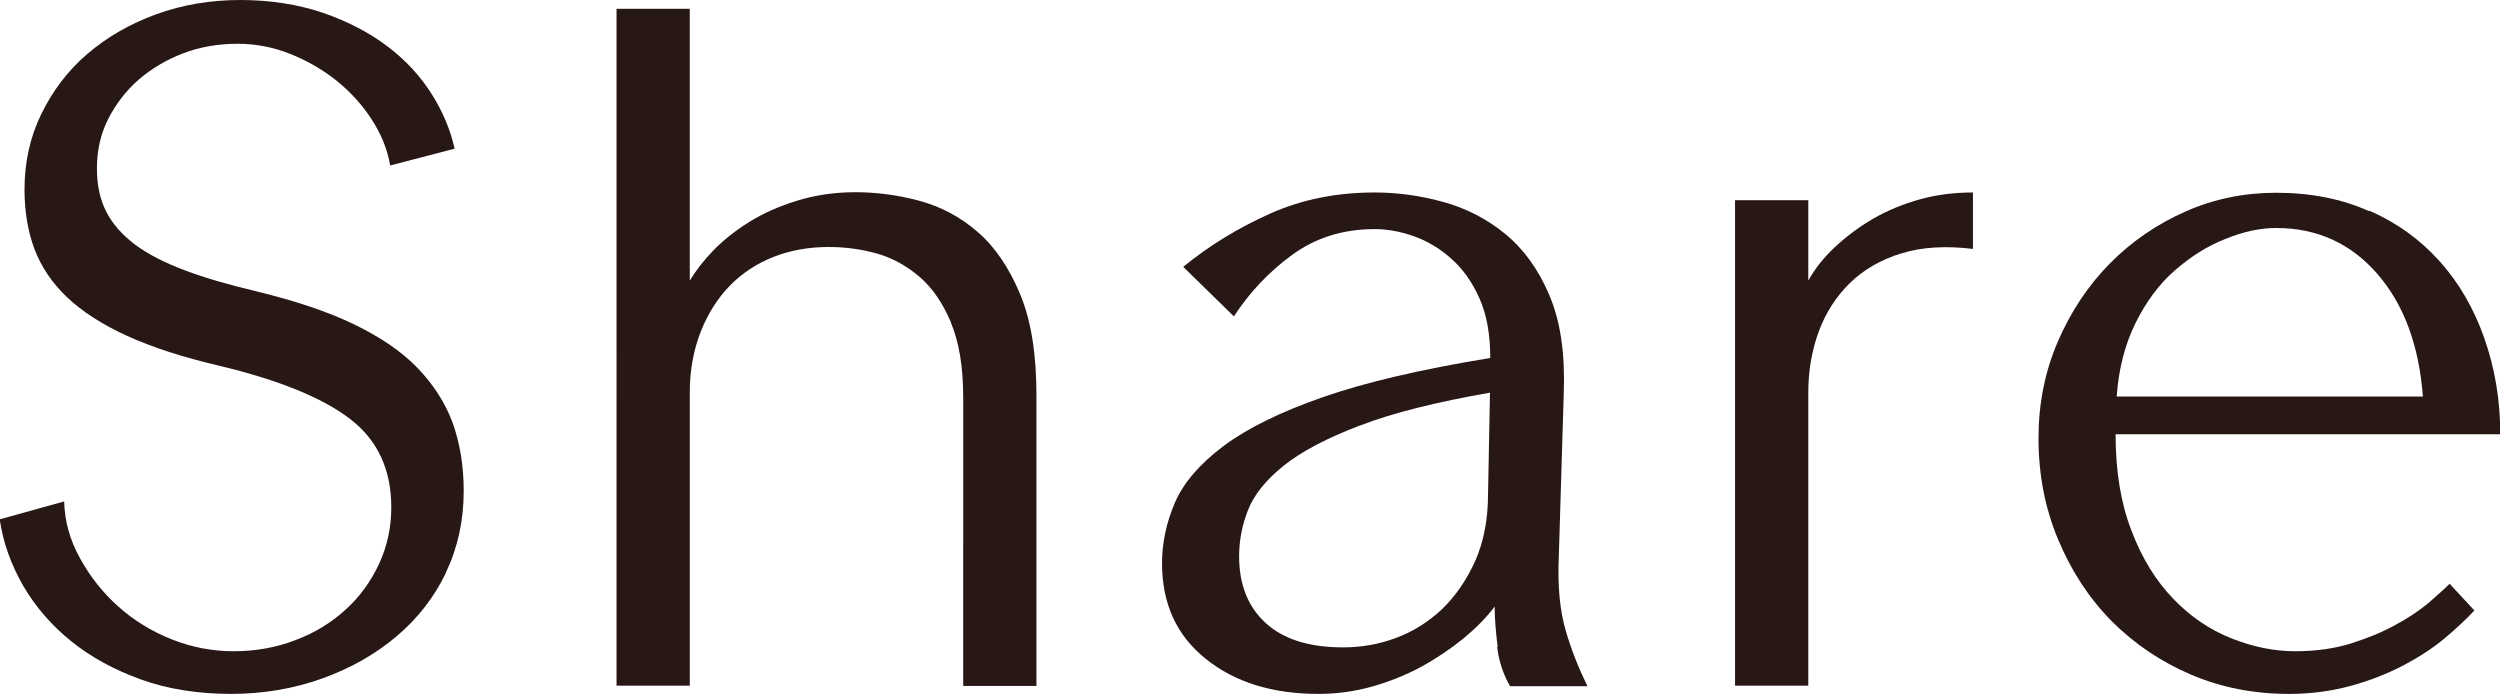
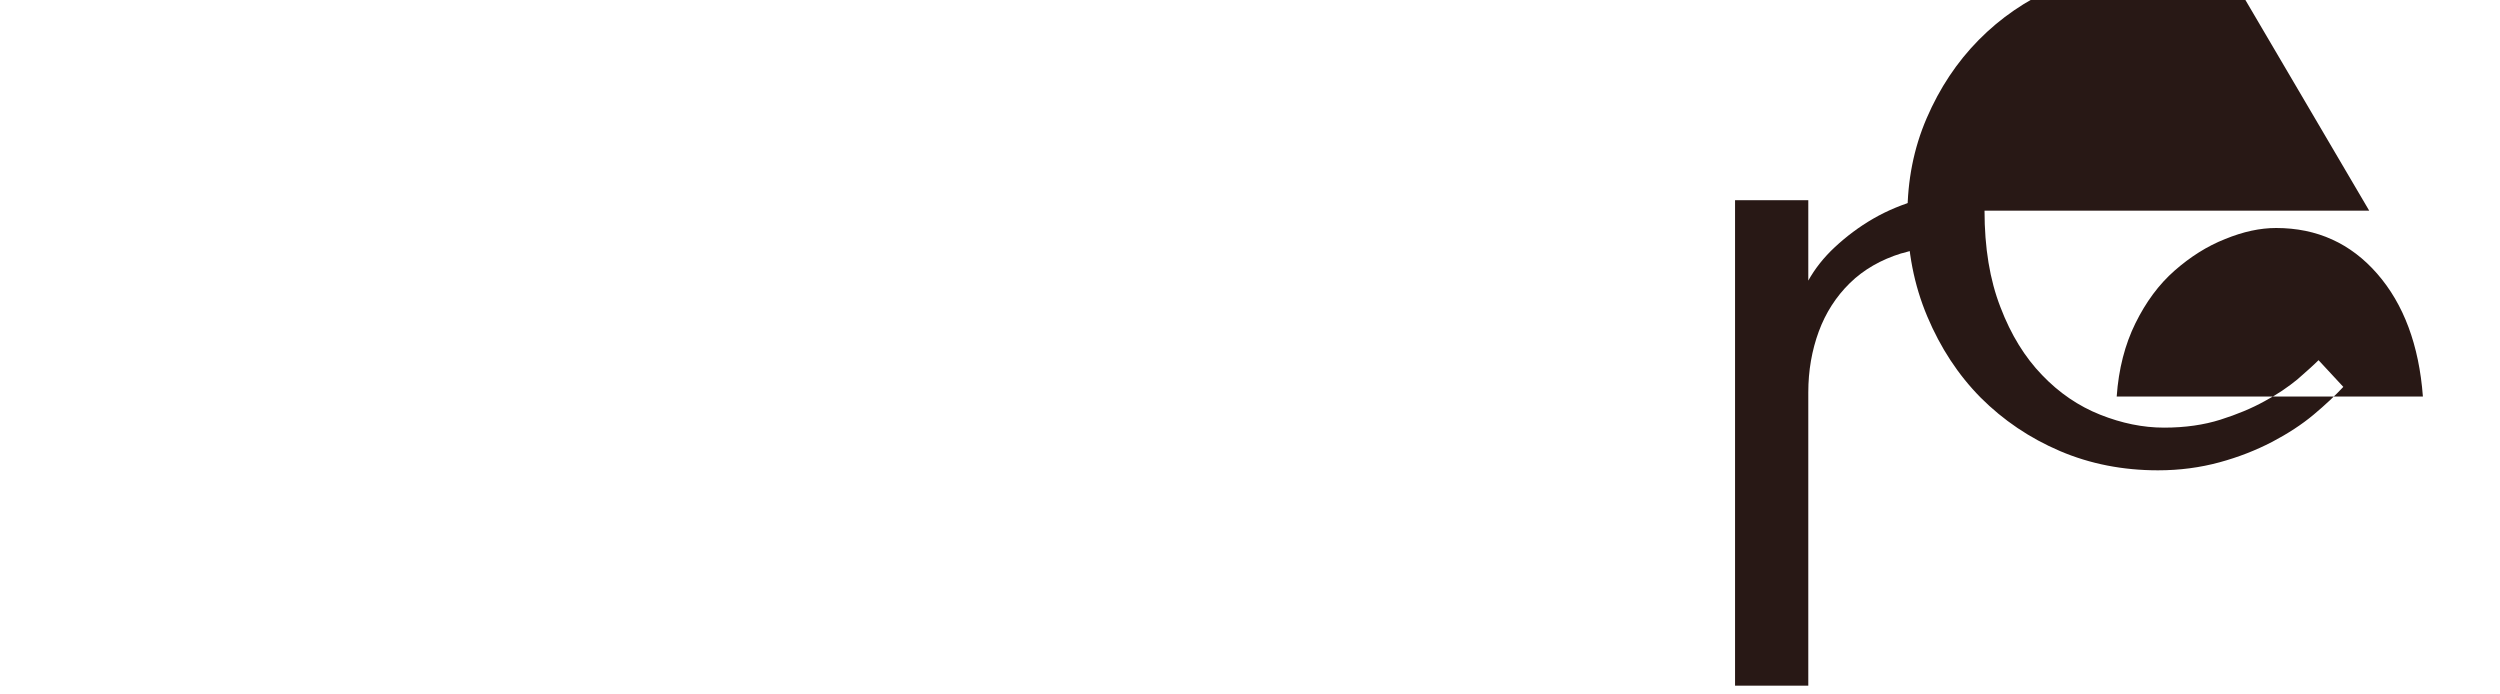
<svg xmlns="http://www.w3.org/2000/svg" id="_イヤー_2" viewBox="0 0 90.79 25.2">
  <defs>
    <style>.cls-1{fill:#281815;}</style>
  </defs>
  <g id="layout">
    <g>
-       <path class="cls-1" d="M16.2,20.79c-.43,.9-1.03,1.67-1.8,2.32-.77,.65-1.67,1.16-2.7,1.53-1.03,.37-2.14,.56-3.31,.56s-2.29-.17-3.26-.52c-.97-.35-1.82-.81-2.54-1.39-.72-.58-1.3-1.25-1.75-2.02-.44-.77-.73-1.57-.85-2.41l2.34-.65c.02,.72,.21,1.41,.58,2.07,.36,.66,.82,1.24,1.39,1.75,.56,.5,1.21,.9,1.94,1.19,.73,.29,1.48,.43,2.25,.43s1.54-.13,2.23-.4c.7-.26,1.3-.63,1.82-1.1,.52-.47,.92-1.02,1.22-1.66,.3-.64,.45-1.33,.45-2.07,0-1.37-.5-2.44-1.49-3.2-1-.77-2.59-1.42-4.77-1.94-1.32-.31-2.43-.67-3.33-1.08-.9-.41-1.63-.88-2.18-1.4s-.95-1.12-1.19-1.76-.36-1.37-.36-2.16c0-.98,.2-1.9,.61-2.74s.96-1.57,1.67-2.18c.71-.61,1.54-1.09,2.5-1.44,.96-.35,1.98-.52,3.06-.52s2.11,.16,3.01,.47c.9,.31,1.68,.72,2.34,1.22s1.19,1.08,1.6,1.73,.68,1.31,.83,1.98l-2.34,.61c-.1-.58-.32-1.13-.67-1.67s-.78-1.01-1.29-1.42c-.52-.41-1.08-.73-1.69-.97s-1.24-.36-1.89-.36c-.7,0-1.35,.11-1.96,.34-.61,.23-1.15,.55-1.62,.95-.47,.41-.84,.89-1.12,1.44-.28,.55-.41,1.15-.41,1.8,0,.6,.11,1.12,.34,1.57s.58,.84,1.04,1.19c.47,.35,1.07,.66,1.82,.94,.74,.28,1.62,.53,2.63,.77,1.39,.34,2.56,.73,3.51,1.19,.95,.46,1.72,.98,2.3,1.58s1.01,1.27,1.28,2c.26,.73,.4,1.55,.4,2.47,0,1.08-.22,2.07-.65,2.97Z" />
-       <path class="cls-1" d="M34.54,11.72c-.3-.71-.68-1.27-1.15-1.67s-.99-.69-1.57-.85c-.58-.16-1.15-.23-1.73-.23-.72,0-1.39,.12-2,.36-.61,.24-1.14,.59-1.58,1.04s-.8,1.01-1.06,1.67c-.26,.66-.4,1.4-.4,2.21v10.65h-2.66V.32h2.66V10.19c.22-.36,.5-.73,.86-1.1,.36-.37,.79-.71,1.3-1.03,.5-.31,1.08-.57,1.73-.77s1.36-.31,2.12-.31,1.54,.1,2.32,.31,1.49,.58,2.12,1.13c.64,.55,1.15,1.31,1.55,2.27,.4,.96,.59,2.18,.59,3.67v10.55h-2.66V14.43c0-1.1-.15-2.01-.45-2.72Z" />
-       <path class="cls-1" d="M54.39,23.49c-.07-.54-.11-1.03-.11-1.46-.31,.41-.7,.8-1.15,1.17-.46,.37-.96,.71-1.51,1.01-.55,.3-1.15,.54-1.78,.72-.64,.18-1.29,.27-1.96,.27-1.68,0-3.05-.43-4.1-1.28-1.06-.85-1.58-2.01-1.58-3.47,0-.74,.16-1.48,.47-2.2,.31-.72,.9-1.4,1.76-2.05,.87-.65,2.07-1.24,3.62-1.78,1.55-.54,3.57-1.01,6.07-1.42,0-.86-.13-1.59-.4-2.18-.26-.59-.61-1.07-1.03-1.44s-.88-.64-1.37-.81c-.49-.17-.96-.25-1.39-.25-1.15,0-2.15,.31-3.01,.94-.85,.62-1.55,1.37-2.11,2.23l-1.84-1.8c.94-.77,1.99-1.41,3.15-1.93,1.16-.52,2.43-.77,3.8-.77,.82,0,1.64,.11,2.48,.34,.84,.23,1.6,.62,2.27,1.17s1.21,1.3,1.6,2.23c.4,.94,.57,2.11,.52,3.53l-.18,5.94c-.05,1.08,.04,1.98,.25,2.7s.48,1.39,.79,2.02h-2.81c-.24-.41-.4-.88-.47-1.42Zm-5-8.04c-1.2,.46-2.12,.94-2.77,1.46-.65,.52-1.08,1.06-1.3,1.62-.22,.56-.32,1.12-.32,1.67,0,1.03,.32,1.84,.97,2.43,.65,.59,1.58,.88,2.81,.88,.65,0,1.29-.11,1.91-.34,.62-.23,1.18-.58,1.67-1.04,.49-.47,.89-1.05,1.21-1.75,.31-.7,.47-1.51,.47-2.45l.07-3.67c-1.94,.34-3.52,.73-4.71,1.19Z" />
      <path class="cls-1" d="M69.05,9.2c-.74,.23-1.37,.59-1.87,1.08-.5,.49-.88,1.08-1.13,1.76-.25,.68-.38,1.42-.38,2.21v10.65h-2.66V7.27h2.66v2.92c.24-.43,.56-.84,.97-1.22,.41-.38,.87-.73,1.39-1.03s1.08-.53,1.69-.7c.61-.17,1.25-.25,1.93-.25v2.05c-.98-.12-1.85-.07-2.59,.16Z" />
-       <path class="cls-1" d="M86.04,7.65c1.01,.44,1.86,1.06,2.56,1.84,.7,.78,1.24,1.71,1.62,2.79,.38,1.08,.58,2.24,.58,3.49h-13.97c0,1.34,.19,2.51,.58,3.51,.38,1,.89,1.82,1.51,2.46,.62,.65,1.33,1.13,2.11,1.44,.78,.31,1.55,.47,2.32,.47s1.45-.1,2.05-.29,1.13-.41,1.6-.67c.47-.25,.86-.52,1.19-.79,.32-.28,.58-.51,.77-.7l.9,.97c-.29,.31-.65,.65-1.08,1.01-.43,.36-.94,.69-1.51,.99-.58,.3-1.21,.55-1.91,.74-.7,.19-1.44,.29-2.23,.29-1.27,0-2.46-.23-3.56-.7s-2.06-1.12-2.88-1.94c-.82-.83-1.46-1.81-1.94-2.95s-.72-2.37-.72-3.69c0-1.25,.23-2.42,.7-3.51,.47-1.09,1.1-2.04,1.89-2.84,.79-.8,1.71-1.43,2.75-1.89,1.04-.46,2.14-.68,3.29-.68,1.25,0,2.38,.22,3.38,.67Zm.29,2.29c-.96-1.1-2.18-1.66-3.67-1.66-.58,0-1.19,.13-1.85,.4-.66,.26-1.27,.65-1.84,1.15s-1.04,1.14-1.42,1.91c-.38,.77-.61,1.66-.68,2.66h11.12c-.14-1.87-.7-3.36-1.66-4.46Z" />
+       <path class="cls-1" d="M86.04,7.65h-13.97c0,1.34,.19,2.51,.58,3.51,.38,1,.89,1.82,1.51,2.46,.62,.65,1.33,1.13,2.11,1.44,.78,.31,1.55,.47,2.32,.47s1.45-.1,2.05-.29,1.13-.41,1.6-.67c.47-.25,.86-.52,1.19-.79,.32-.28,.58-.51,.77-.7l.9,.97c-.29,.31-.65,.65-1.08,1.01-.43,.36-.94,.69-1.51,.99-.58,.3-1.21,.55-1.91,.74-.7,.19-1.44,.29-2.23,.29-1.27,0-2.46-.23-3.56-.7s-2.06-1.12-2.88-1.94c-.82-.83-1.46-1.81-1.94-2.95s-.72-2.37-.72-3.69c0-1.25,.23-2.42,.7-3.51,.47-1.09,1.1-2.04,1.89-2.84,.79-.8,1.71-1.43,2.75-1.89,1.04-.46,2.14-.68,3.29-.68,1.25,0,2.38,.22,3.38,.67Zm.29,2.29c-.96-1.1-2.18-1.66-3.67-1.66-.58,0-1.19,.13-1.85,.4-.66,.26-1.27,.65-1.84,1.15s-1.04,1.14-1.42,1.91c-.38,.77-.61,1.66-.68,2.66h11.12c-.14-1.87-.7-3.36-1.66-4.46Z" />
    </g>
  </g>
</svg>